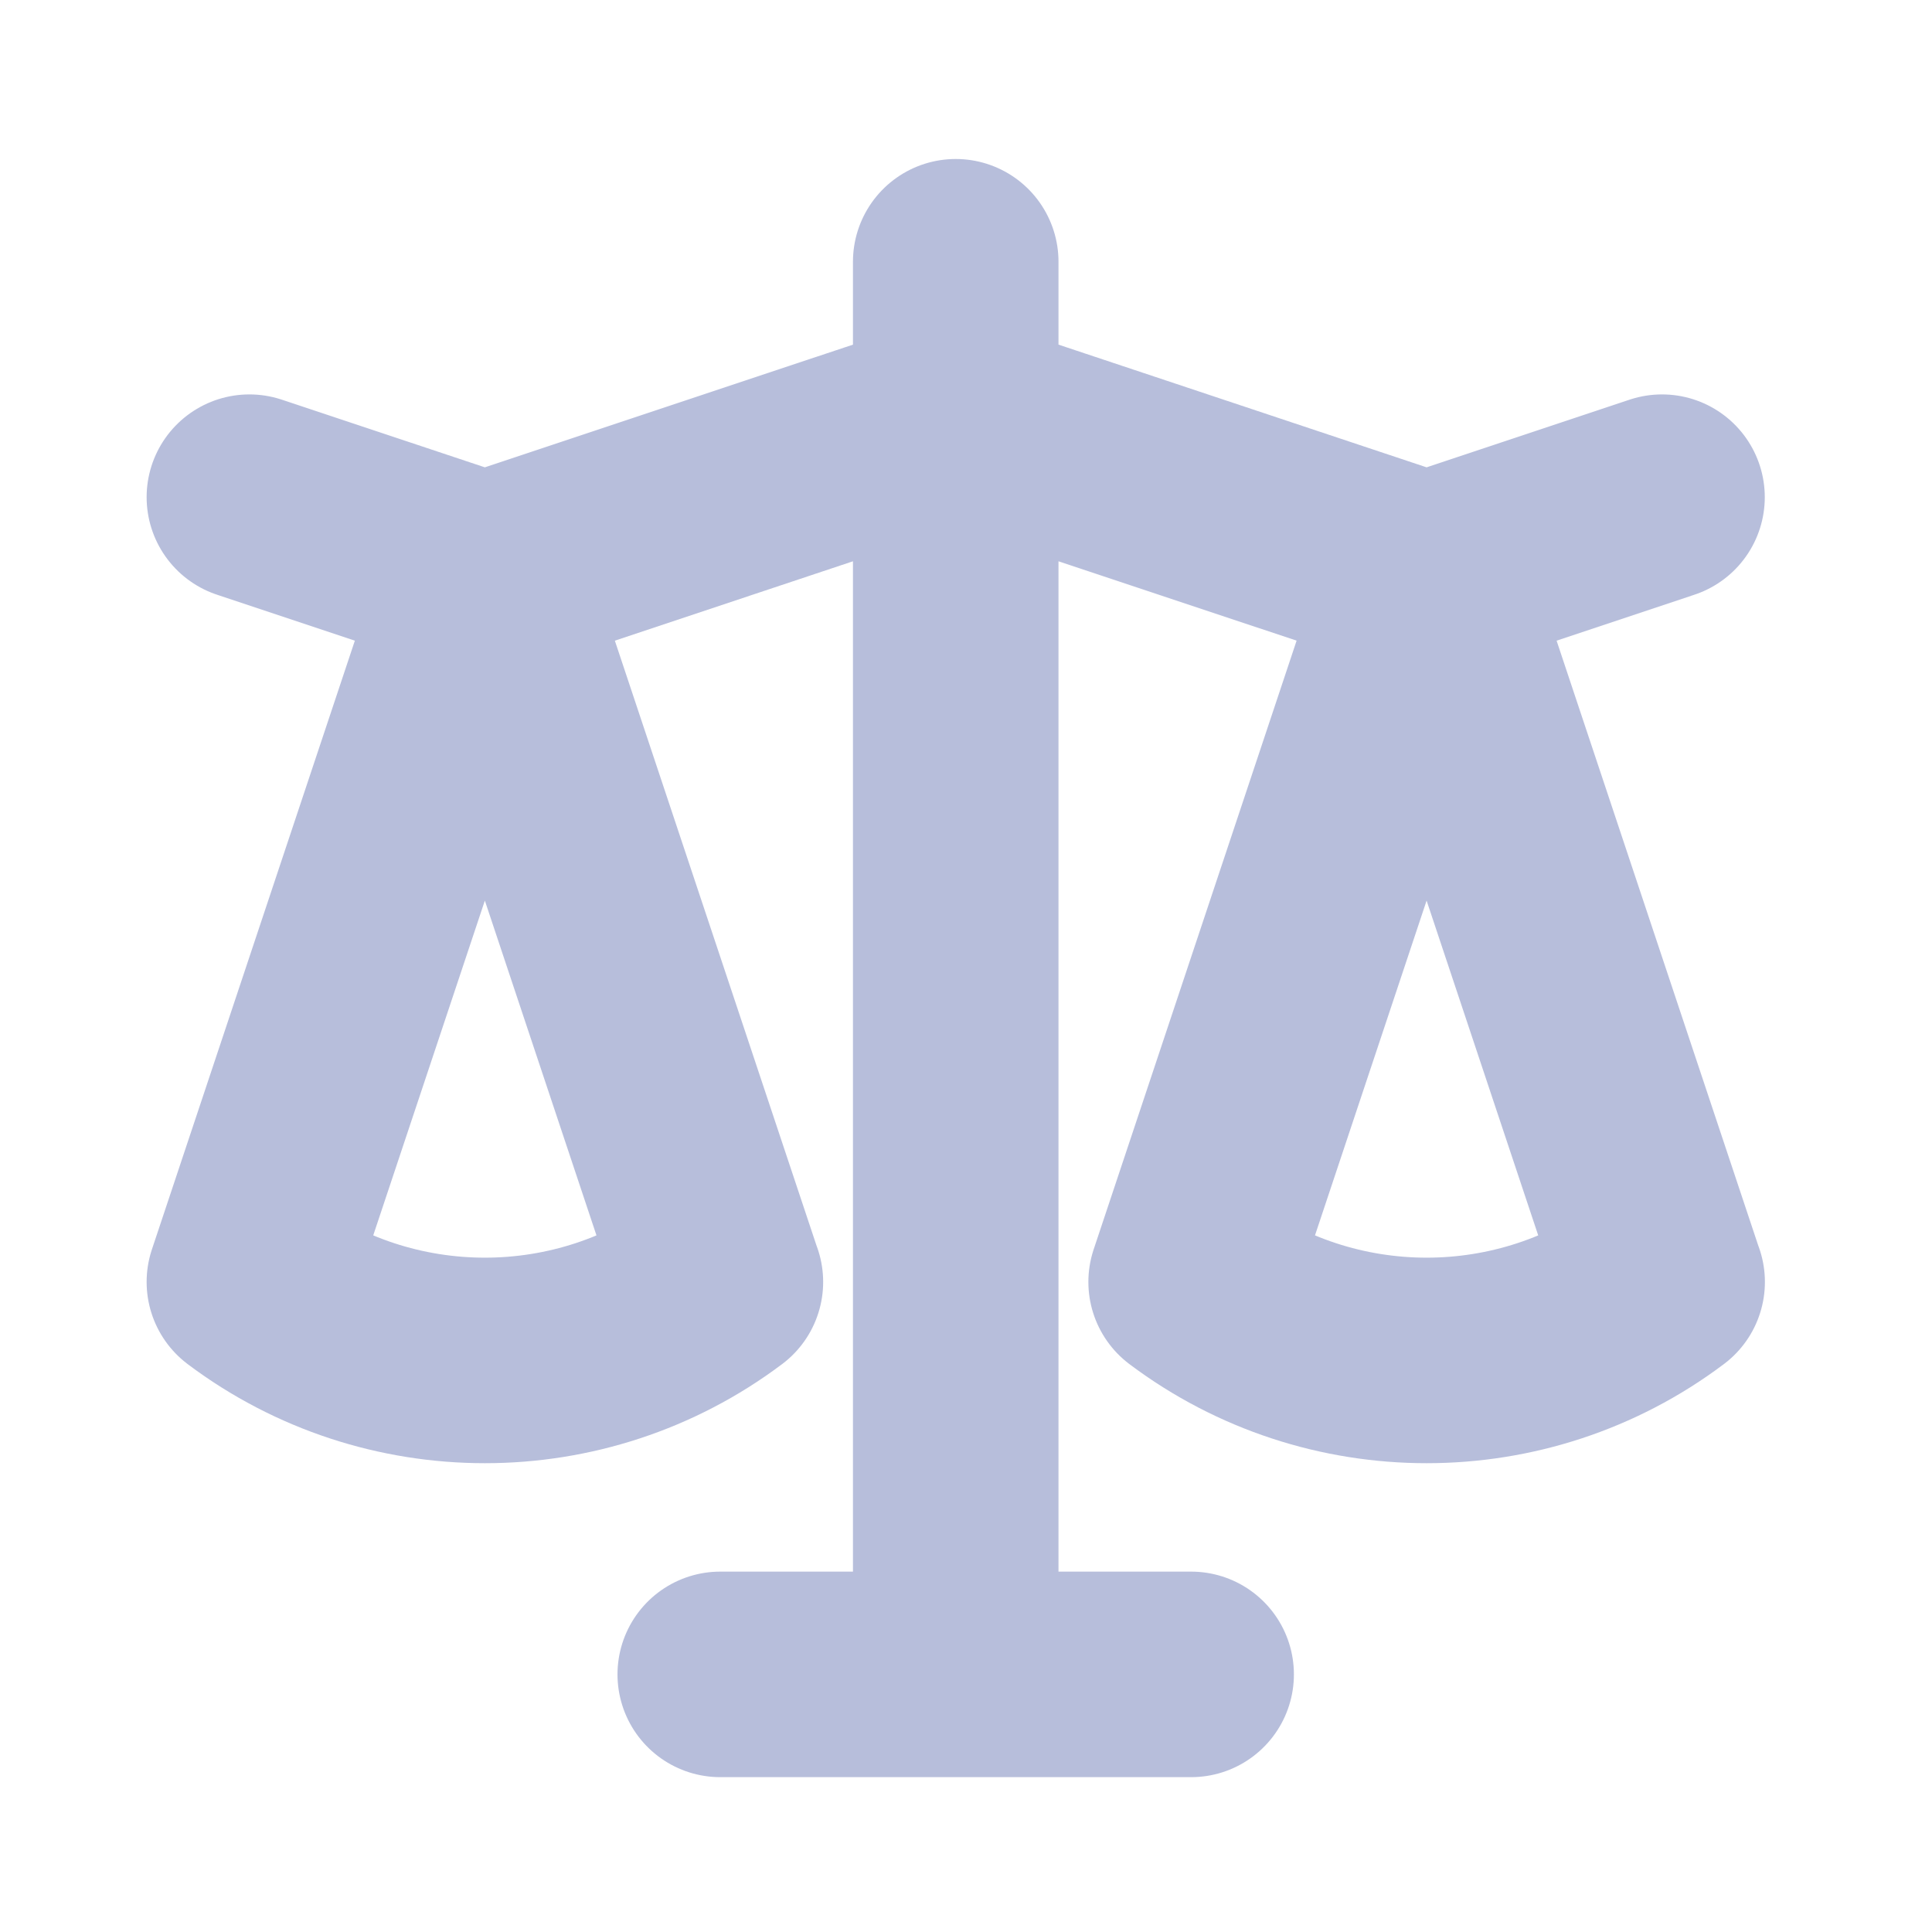
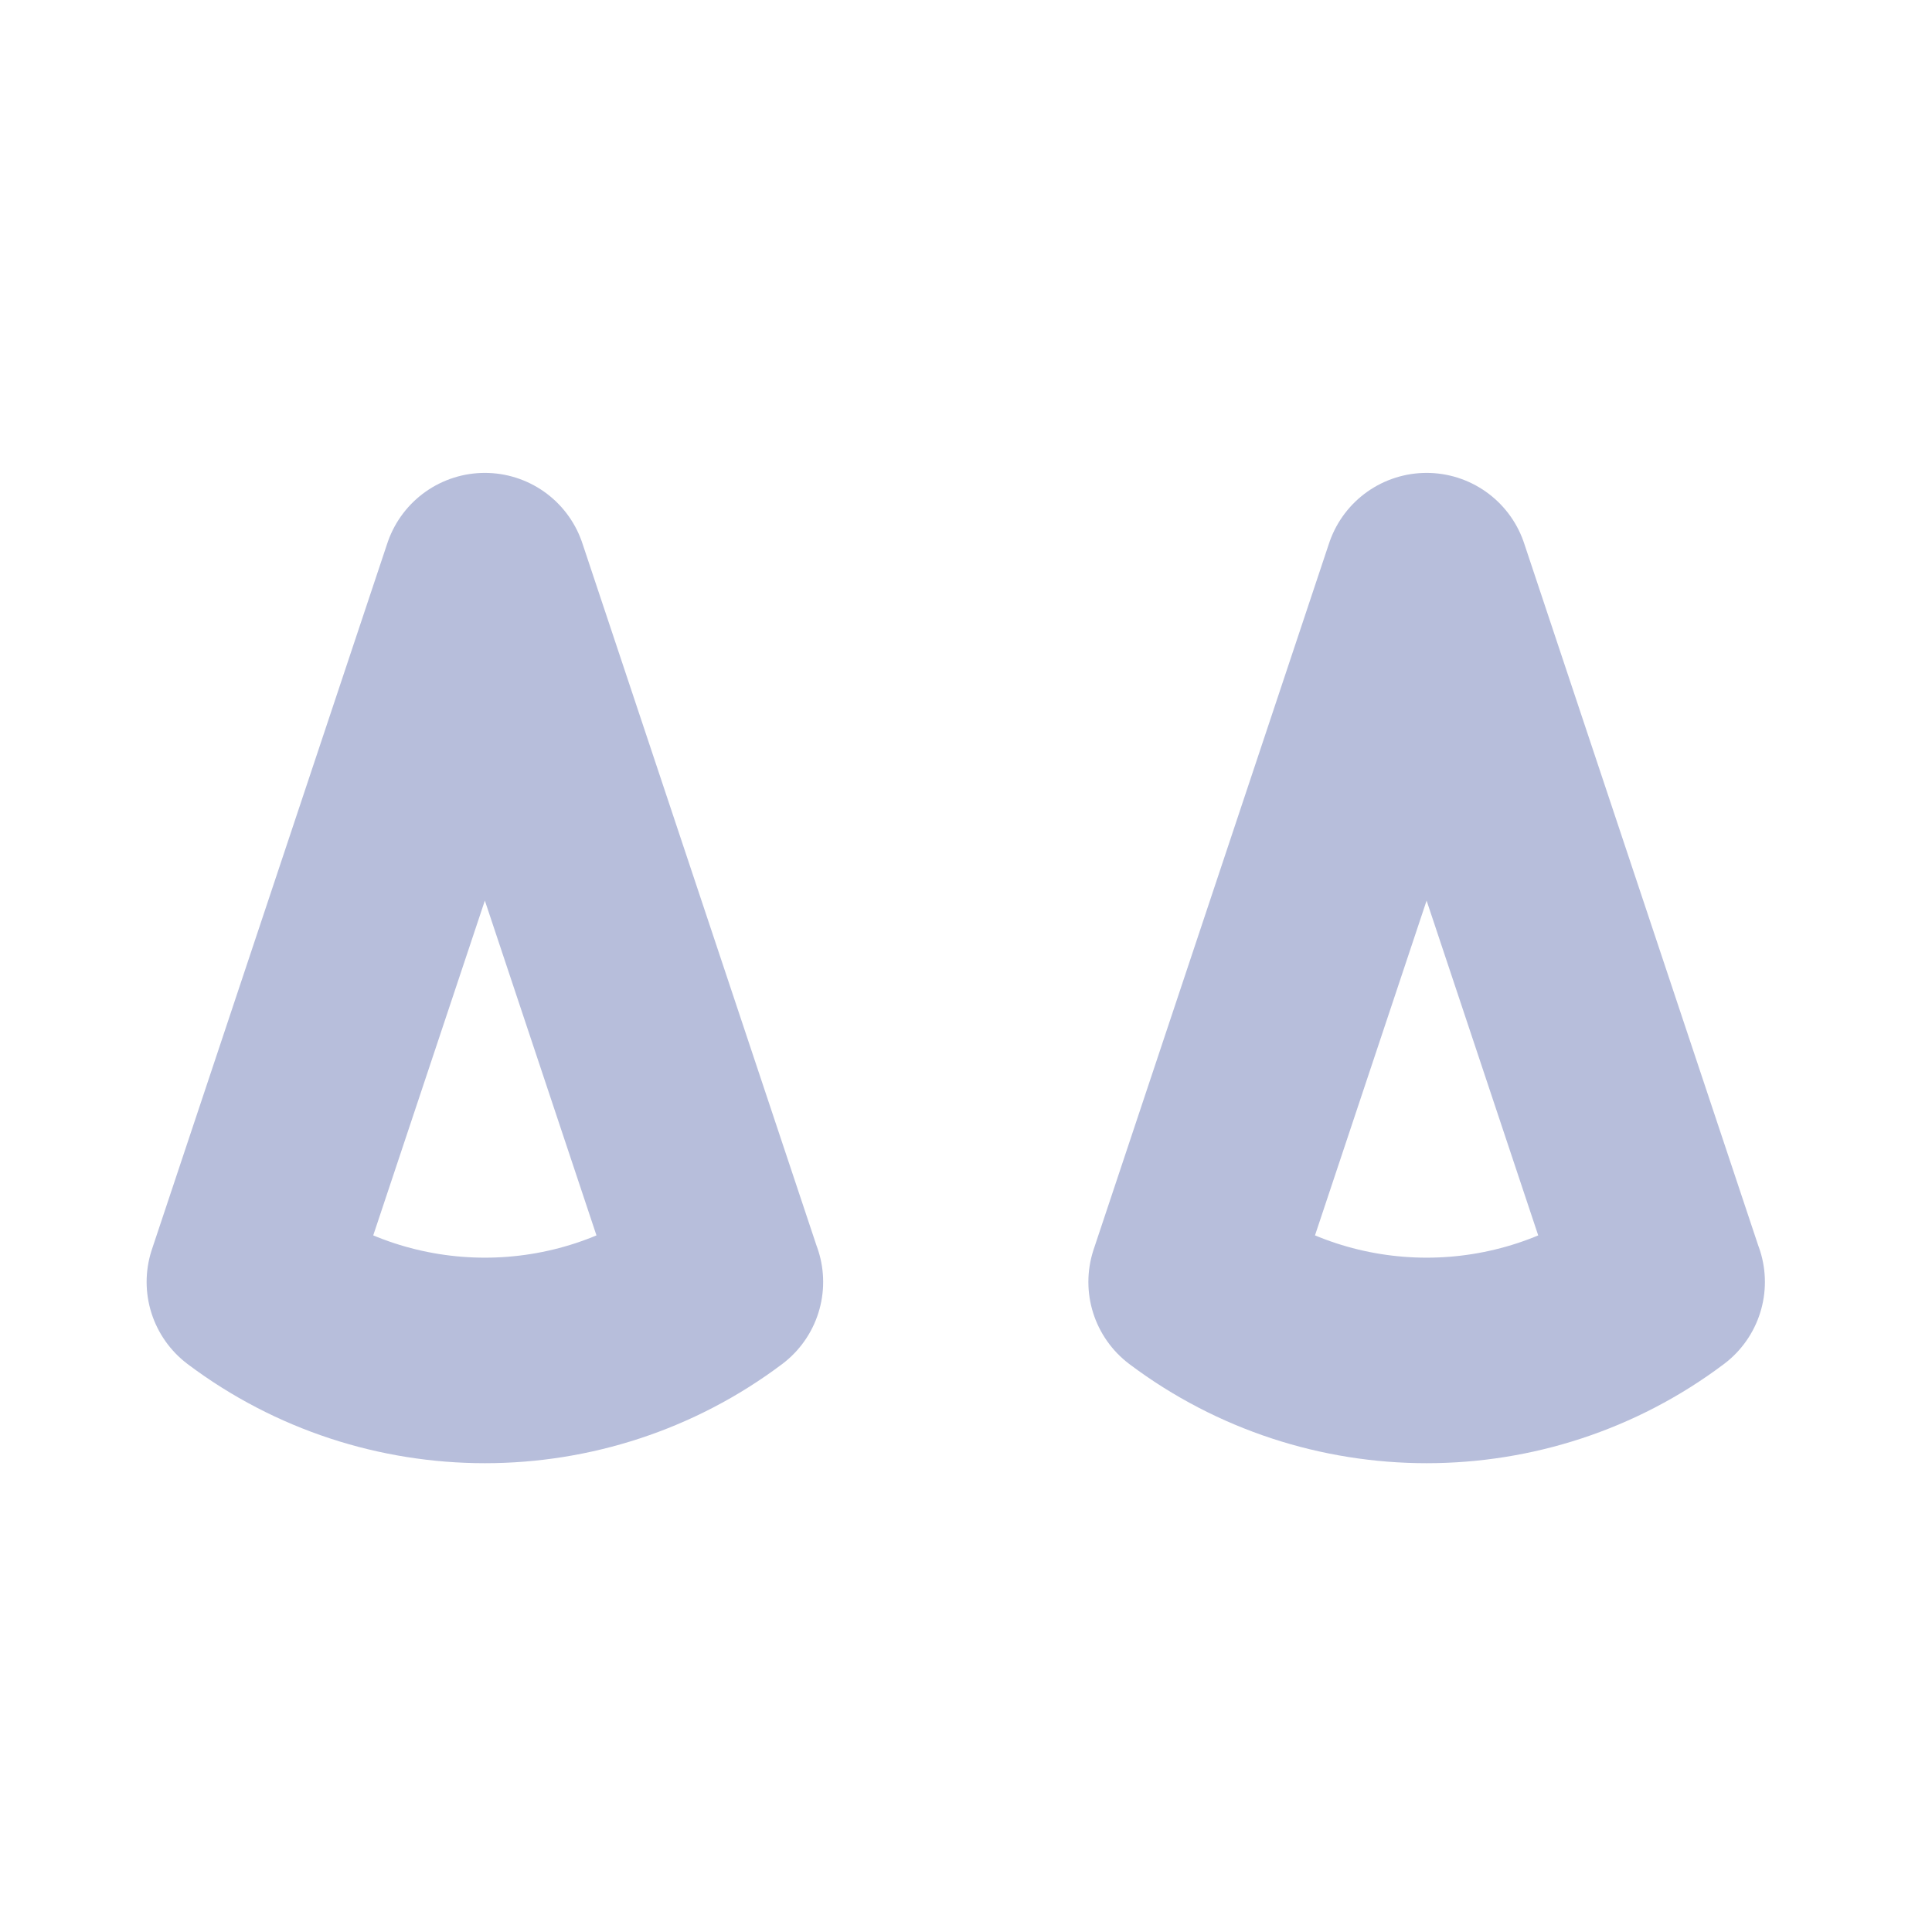
<svg xmlns="http://www.w3.org/2000/svg" width="47" height="47" viewBox="0 0 47 47" fill="none">
-   <path d="M6.067 12.095L11.795 14.004L23.25 10.186M40.432 12.095L34.705 14.004L23.25 10.186M23.25 6.368V10.186M23.25 40.733V10.186M23.25 40.733H17.522M23.25 40.733H28.977" stroke="#B7BEDB" stroke-width="5" stroke-linecap="round" stroke-linejoin="round" />
  <path d="M17.523 31.186L11.795 14.004L6.067 31.186C9.451 33.732 14.141 33.732 17.525 31.186" stroke="#B7BEDB" stroke-width="5" stroke-linecap="round" stroke-linejoin="round" />
  <path d="M40.433 31.186L34.705 14.004L28.977 31.186C32.362 33.732 37.051 33.732 40.435 31.186" stroke="#B7BEDB" stroke-width="5" stroke-linecap="round" stroke-linejoin="round" />
</svg>